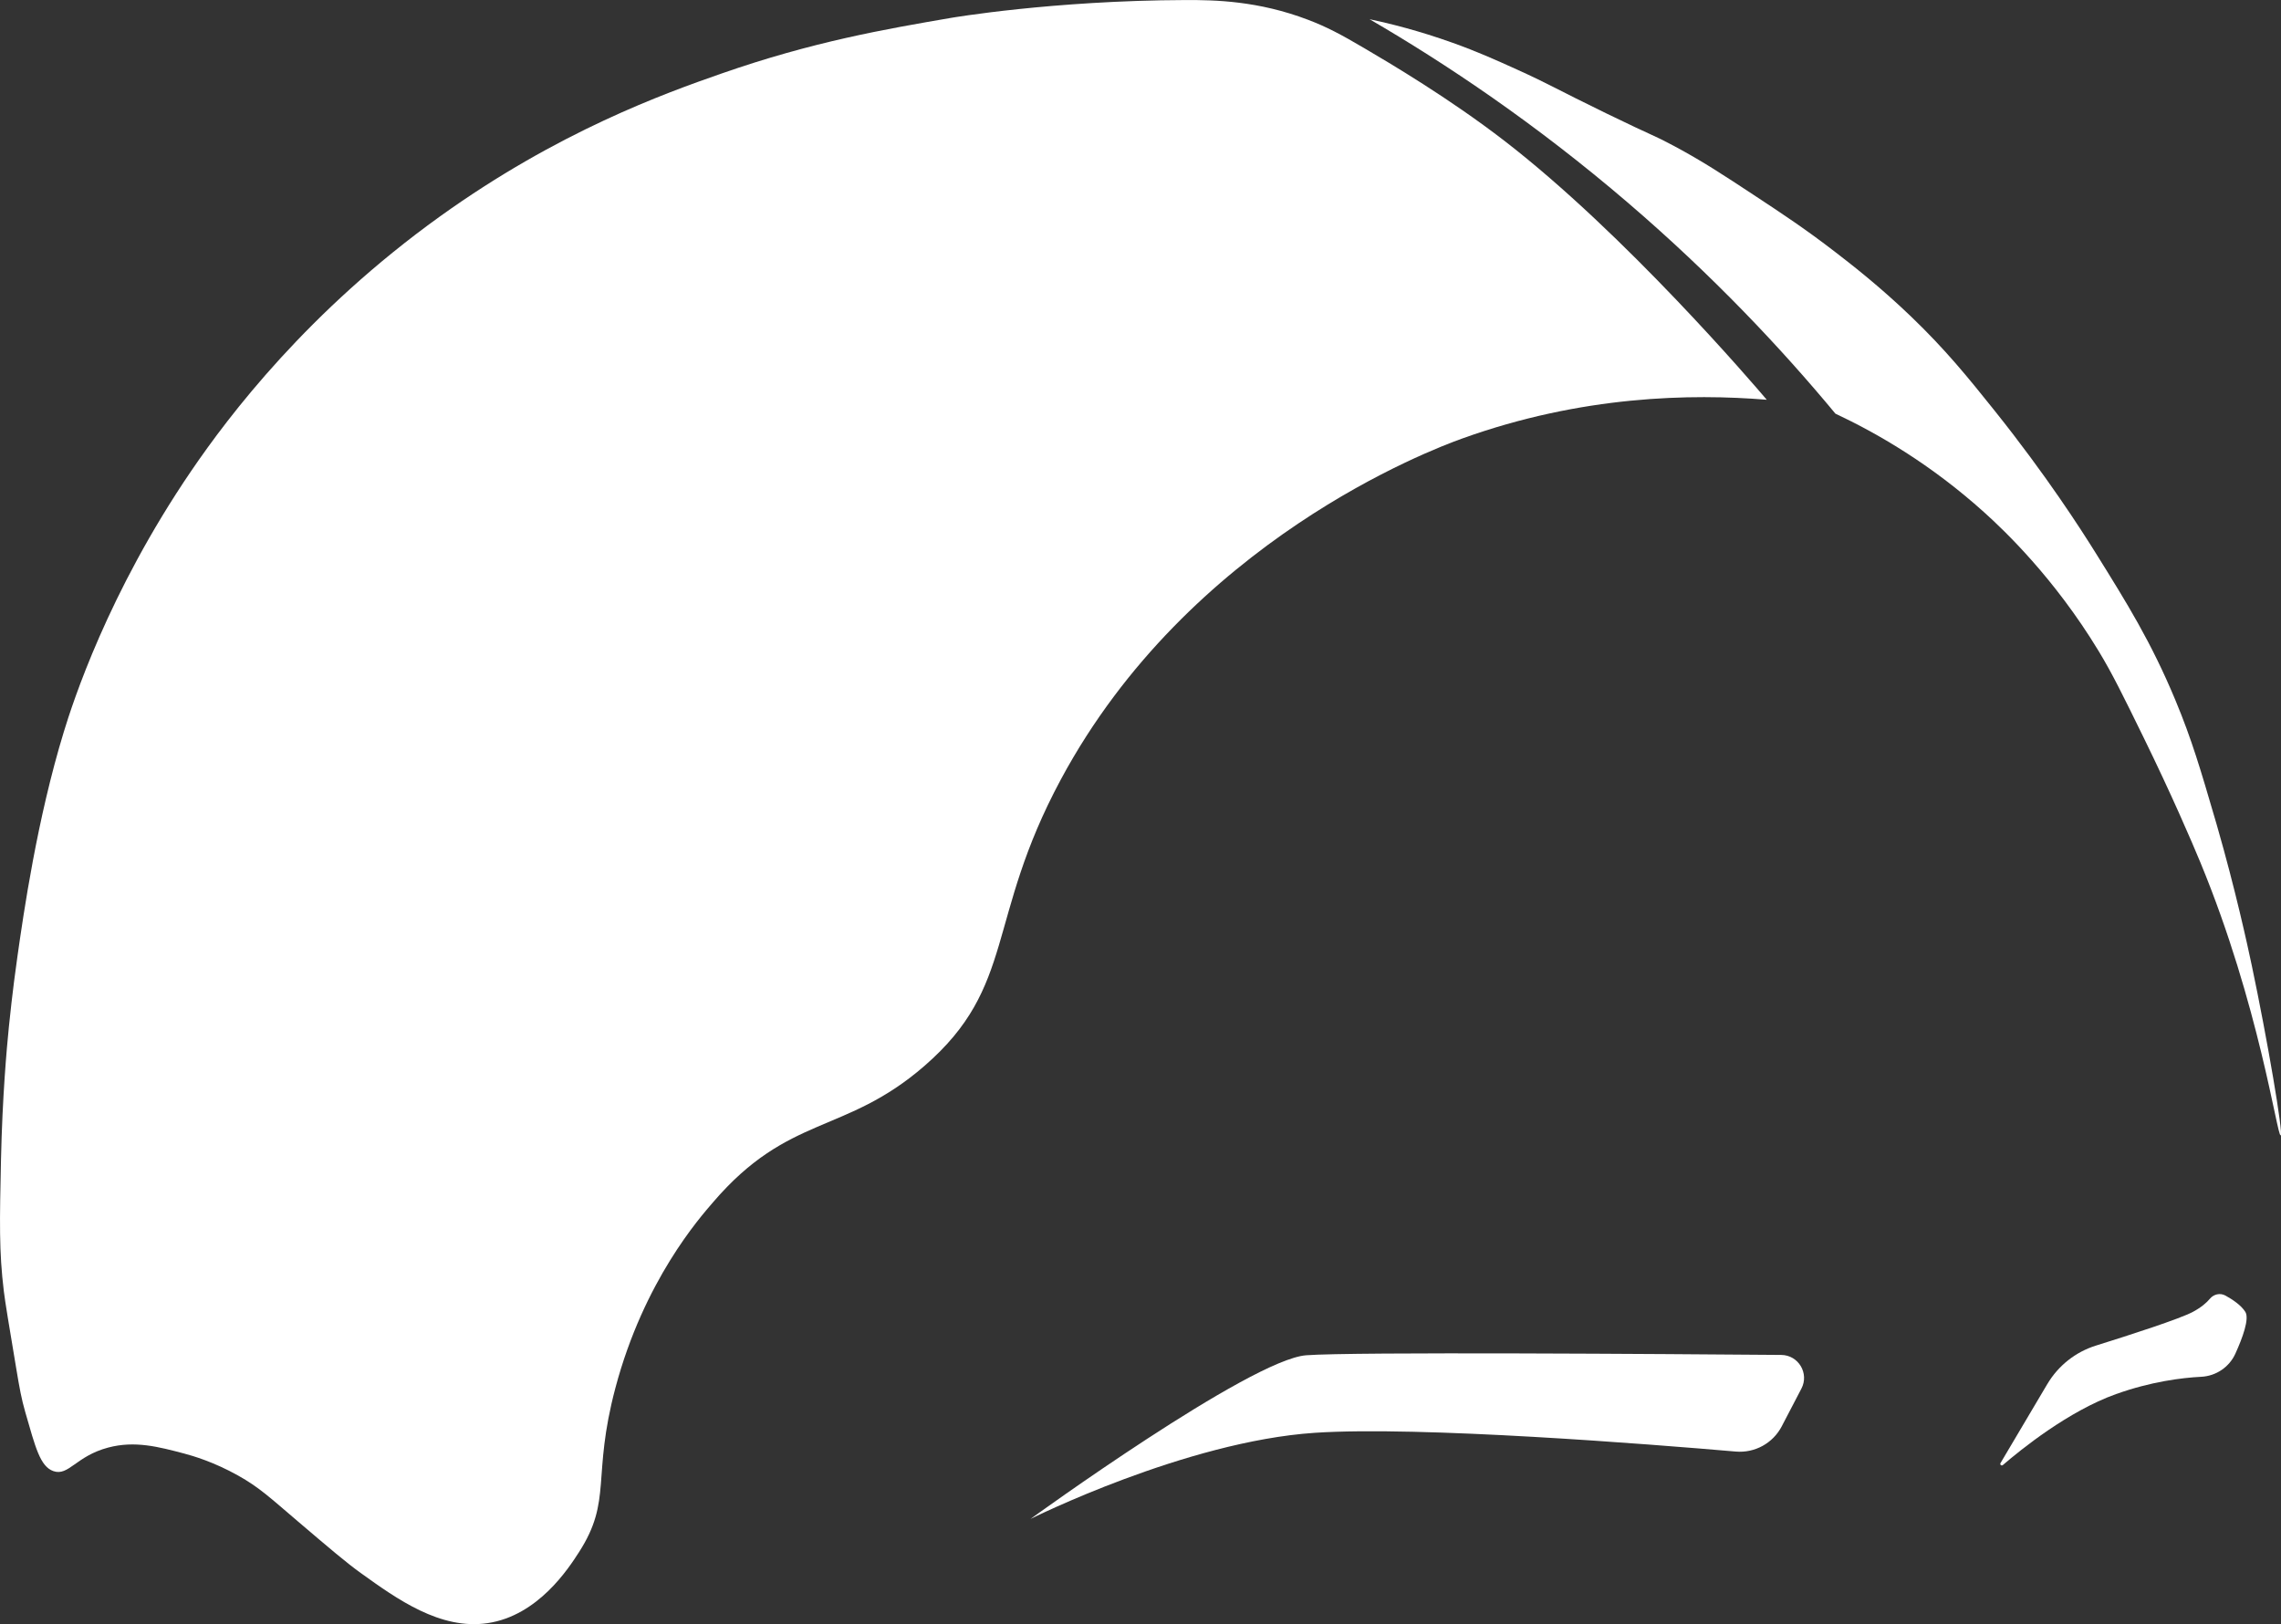
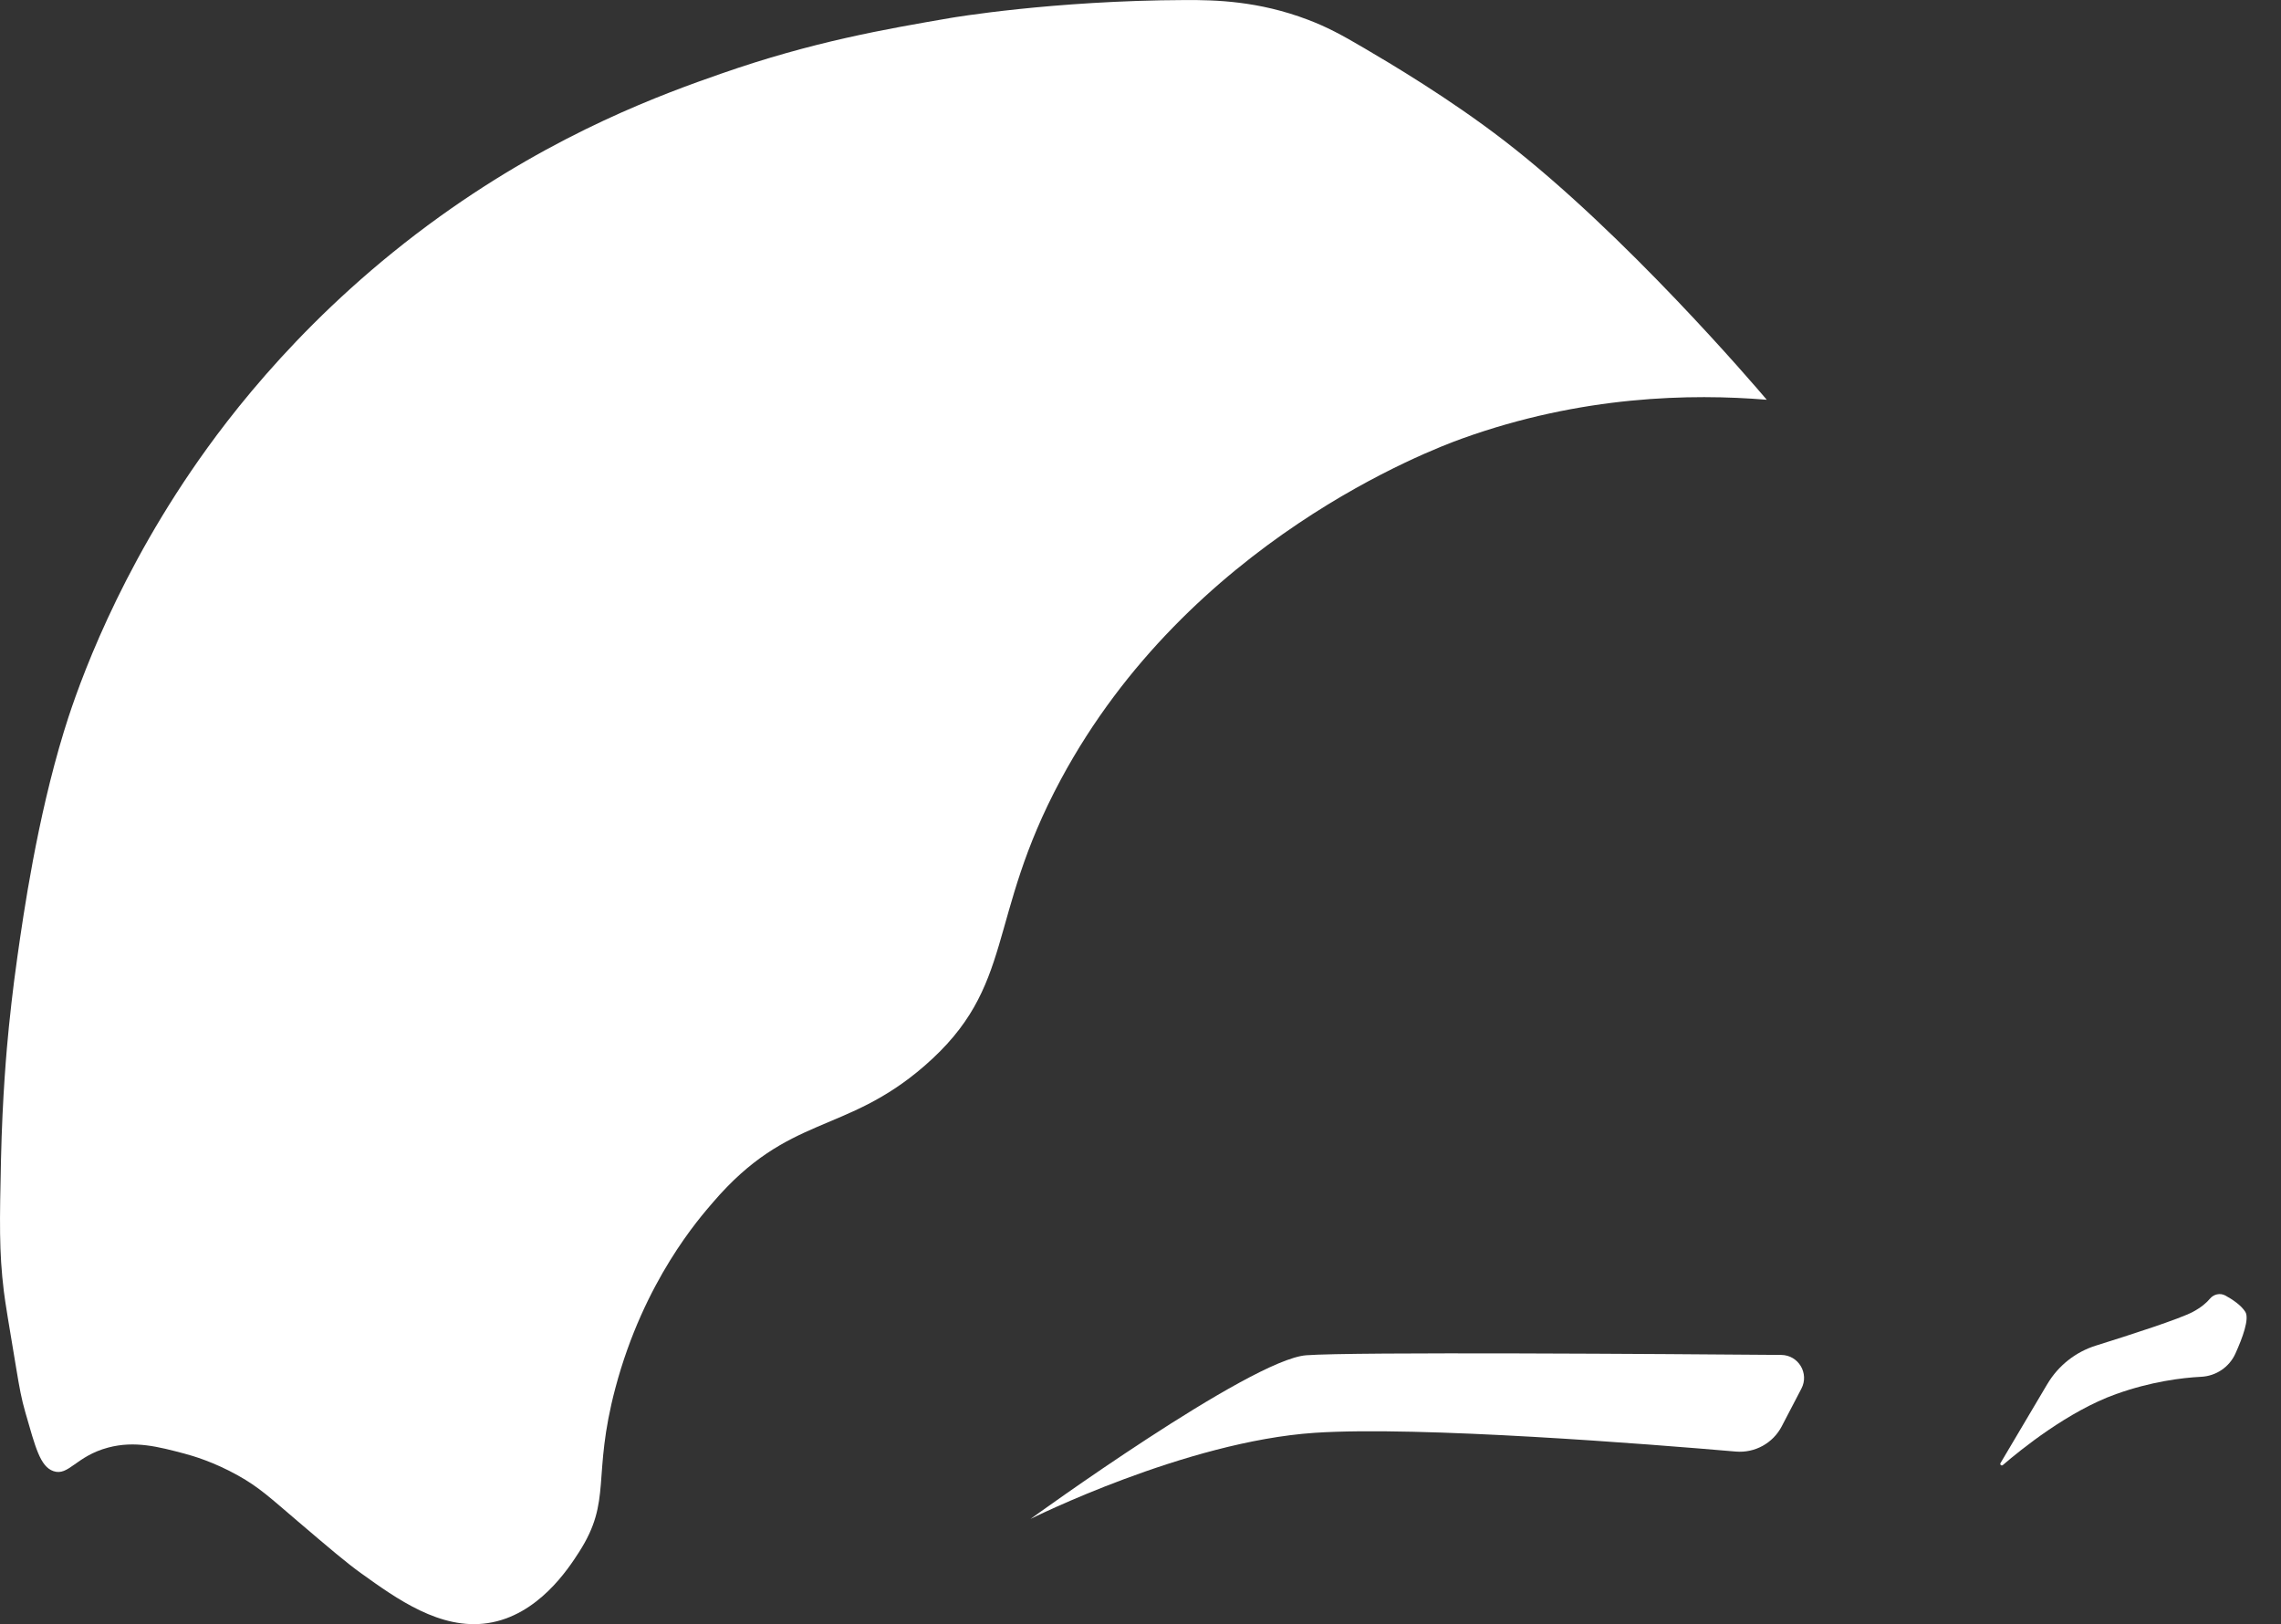
<svg xmlns="http://www.w3.org/2000/svg" id="b" data-name="Layer_2" viewBox="0 0 108.874 77.524">
  <rect x="0" y="0" width="108.874" height="77.524" fill="#333333" stroke="none" />
  <g id="c" data-name="Layer_2">
    <path d="M85.046,68.08c-.422.809-1.287,1.286-2.197,1.207-4.023-.347-15.094-1.228-20.092-.895-6.169.411-13.571,4.112-13.571,4.112,0,0,10.486-7.608,13.159-7.813,2.204-.17,17.406-.059,22.675-.016.821.007,1.343.879.963,1.607l-.938,1.798Z" fill="#fff" />
    <path d="M97.72,66.065l-2.234,3.771c-.043.073.048.15.112.095.854-.736,3.129-2.576,5.404-3.388,1.669-.596,3.13-.777,4.064-.825.708-.036,1.338-.46,1.631-1.106.341-.752.678-1.666.474-1.992-.198-.317-.61-.592-.948-.778-.254-.14-.563-.068-.748.156-.149.18-.397.401-.808.622-.621.334-3.016,1.106-4.623,1.608-.975.304-1.802.958-2.323,1.837Z" fill="#fff" />
-     <path d="M87.604,19.744c1.975.927,4.534,2.397,7.101,4.709.94.847,3.341,3.12,5.465,6.624.658,1.086,1.156,2.104,2.153,4.14,1.32,2.697,2.292,4.953,2.71,5.966,2.803,6.784,3.654,13.049,3.824,13.014.145-.029-.639-4.611-1.378-8.114-.215-1.018-.782-3.623-1.662-6.679-.029-.1-.053-.184-.074-.253-.703-2.403-1.126-3.852-1.914-5.741-1.153-2.767-2.321-4.641-3.786-6.991-.696-1.117-2.366-3.727-4.845-6.824-1.272-1.589-2.333-2.904-3.996-4.499-1.497-1.435-2.816-2.458-3.597-3.06-1.427-1.101-2.538-1.833-3.878-2.716-1.51-.995-2.454-1.617-3.835-2.357-.996-.534-.879-.41-3.215-1.547-2.449-1.191-2.689-1.381-4.276-2.099-1.029-.466-1.892-.854-3.06-1.272-1.62-.58-3.004-.923-3.972-1.128,3.666,2.132,7.92,4.98,12.321,8.75,4.082,3.498,7.351,6.985,9.915,10.077Z" fill="#fff" />
    <path d="M84.331,19.082c-3.603-.297-8.83-.206-14.55,1.854-1.467.528-13.017,4.875-19.145,16.269-3.604,6.701-2.116,9.861-6.512,13.674-3.802,3.299-6.474,2.287-10.093,6.512-.627.731-3.294,3.728-4.657,8.857-1.137,4.281-.135,5.345-1.736,7.837-.495.77-1.952,3.037-4.37,3.393-2.255.332-4.318-1.151-6.04-2.387-.691-.496-1.464-1.154-3.01-2.471-1.323-1.126-1.838-1.621-2.858-2.191-1.154-.645-2.144-.935-2.572-1.048-1.224-.323-2.351-.621-3.62-.286-1.541.407-1.89,1.377-2.618,1.126-.635-.219-.861-1.141-1.341-2.806-.188-.654-.275-1.141-.434-2.094-.35-2.091-.525-3.137-.592-3.686-.232-1.894-.2-3.356-.136-6.279.067-3.034.273-5.309.378-6.354.027-.268.17-1.689.408-3.357.289-2.026.93-6.517,2.214-10.717.416-1.361,2.092-6.597,6.081-12.451,1.802-2.645,5.581-7.627,11.867-12.143,5.653-4.061,10.735-5.879,13.422-6.817,4.385-1.532,7.846-2.126,10.972-2.663 0,0,4.84-.831,11.185-.852,1.423-.005,3.477.035,5.858.941.897.341,1.587.709,2.681,1.353,1.212.713,4.041,2.38,6.692,4.424,5.765,4.448,11.896,11.622,12.526,12.363Z" fill="#fff" />
  </g>
</svg>